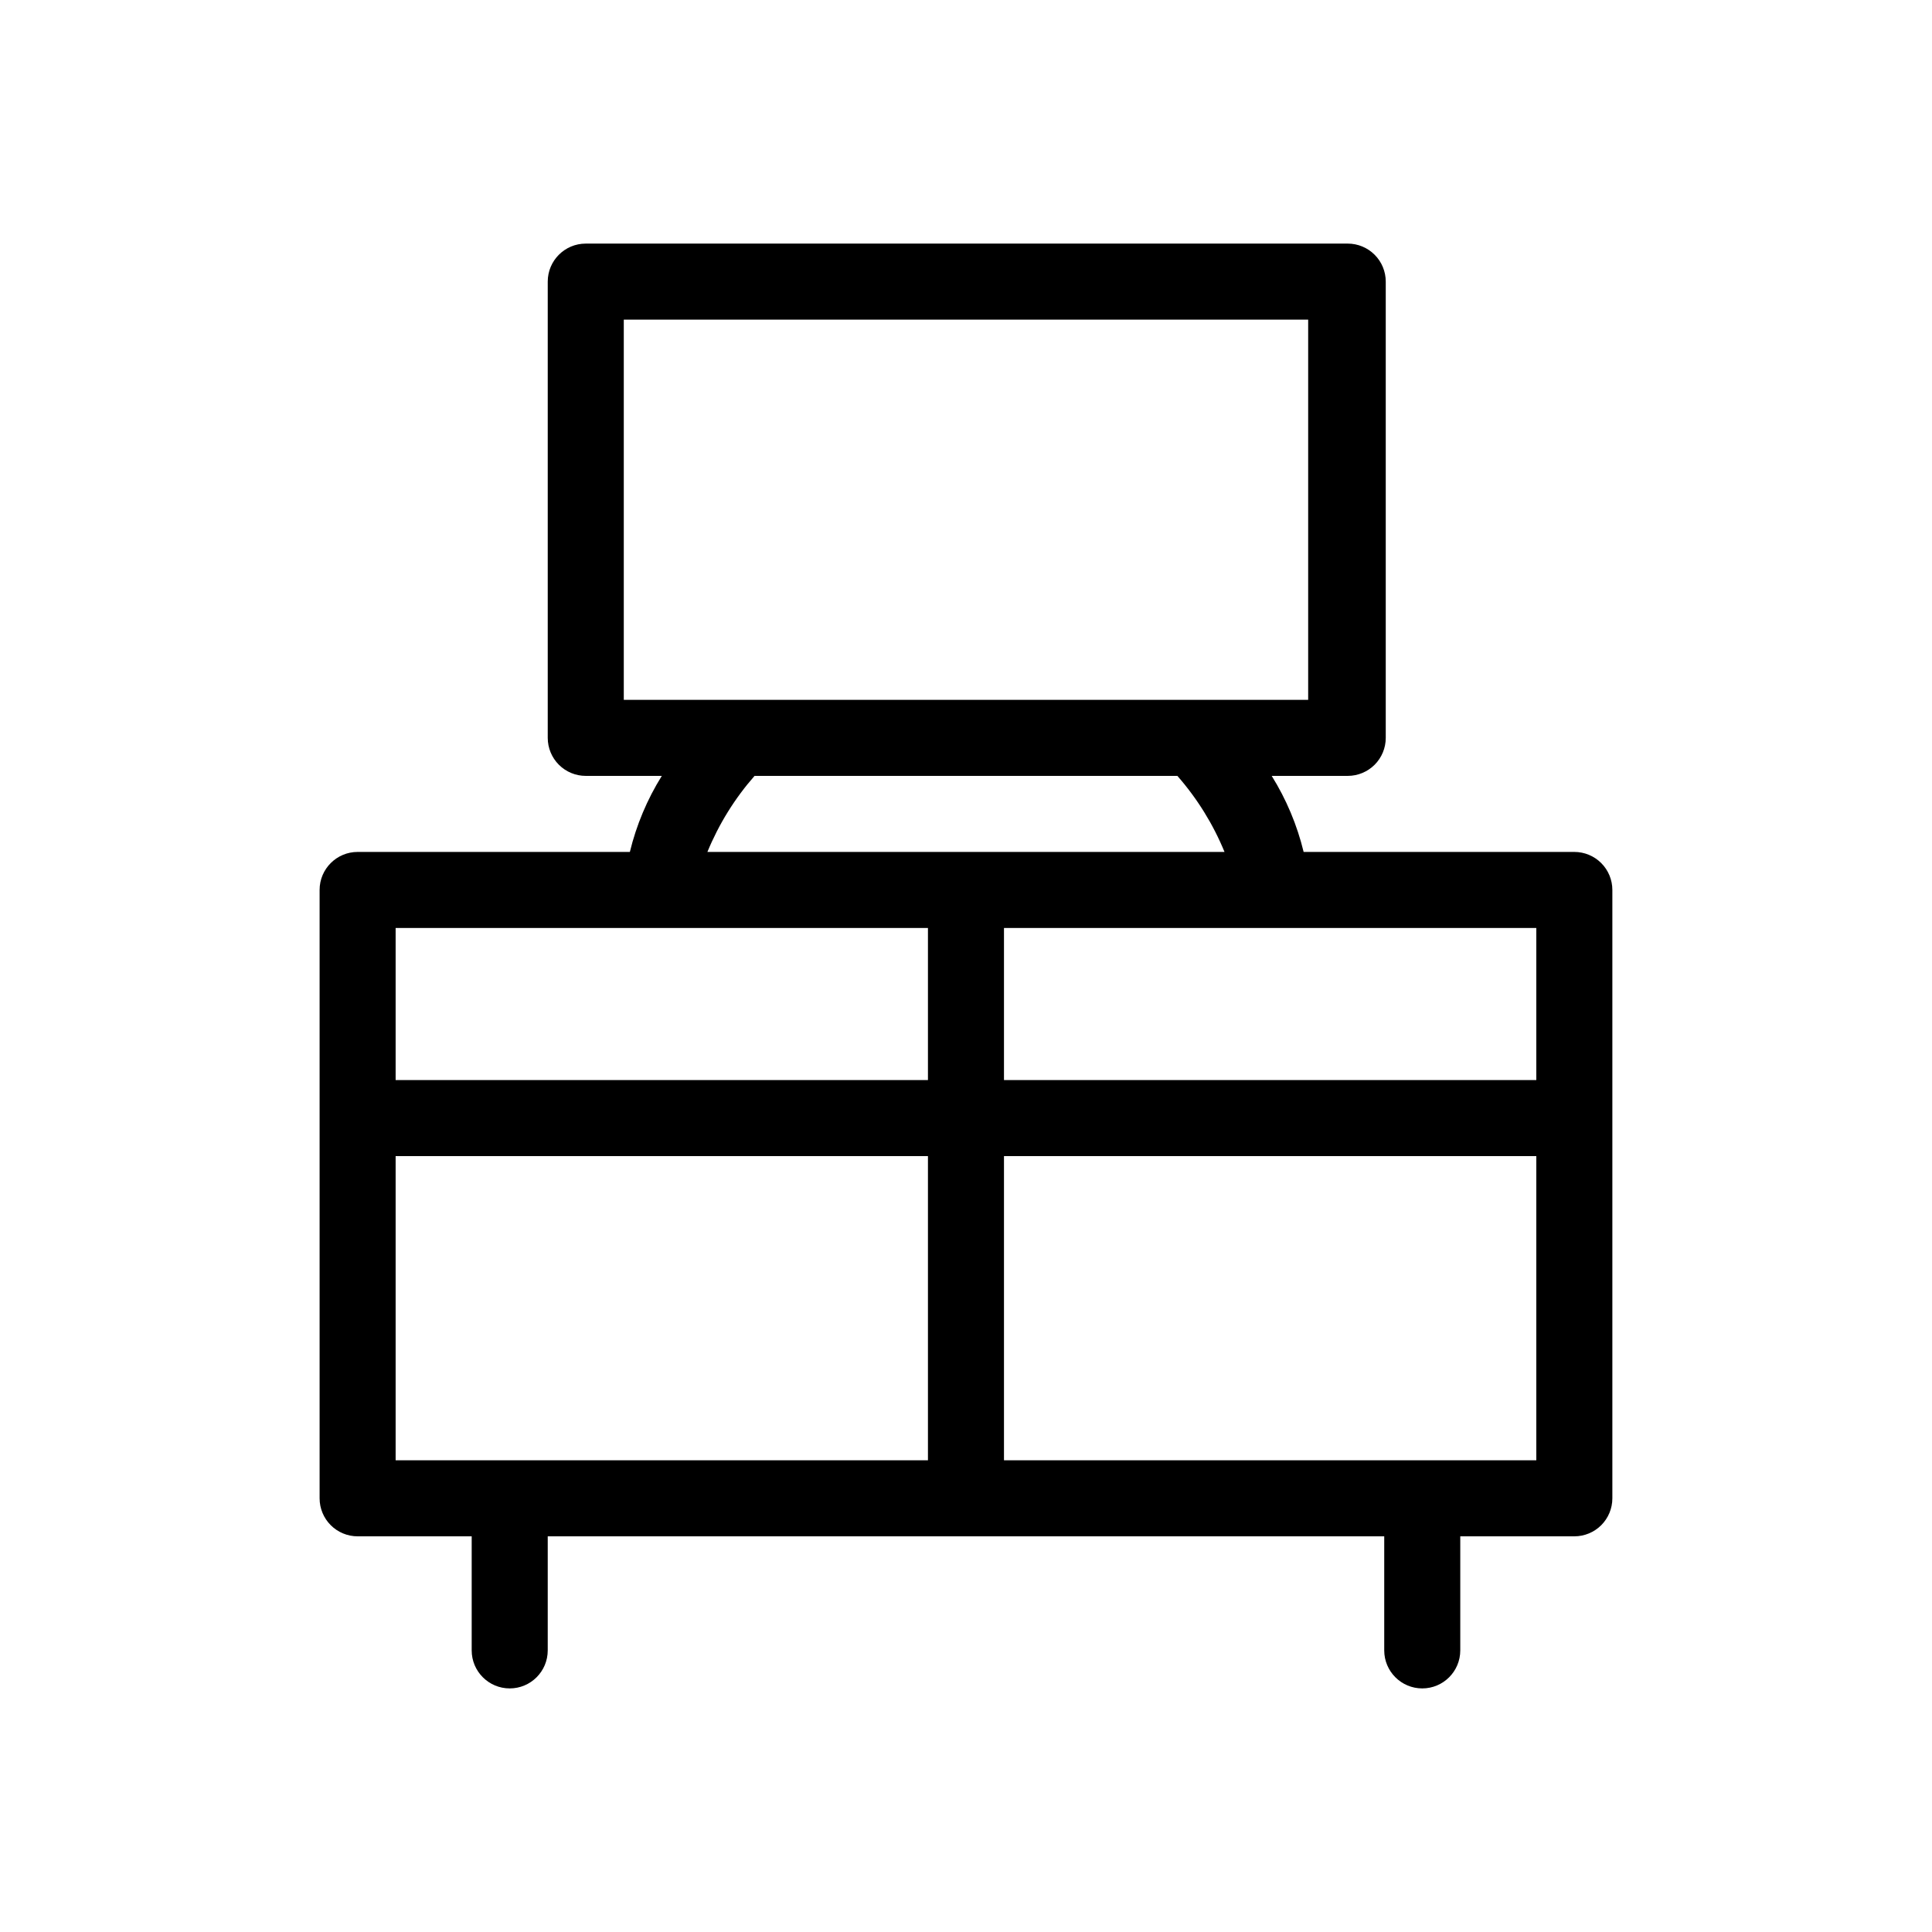
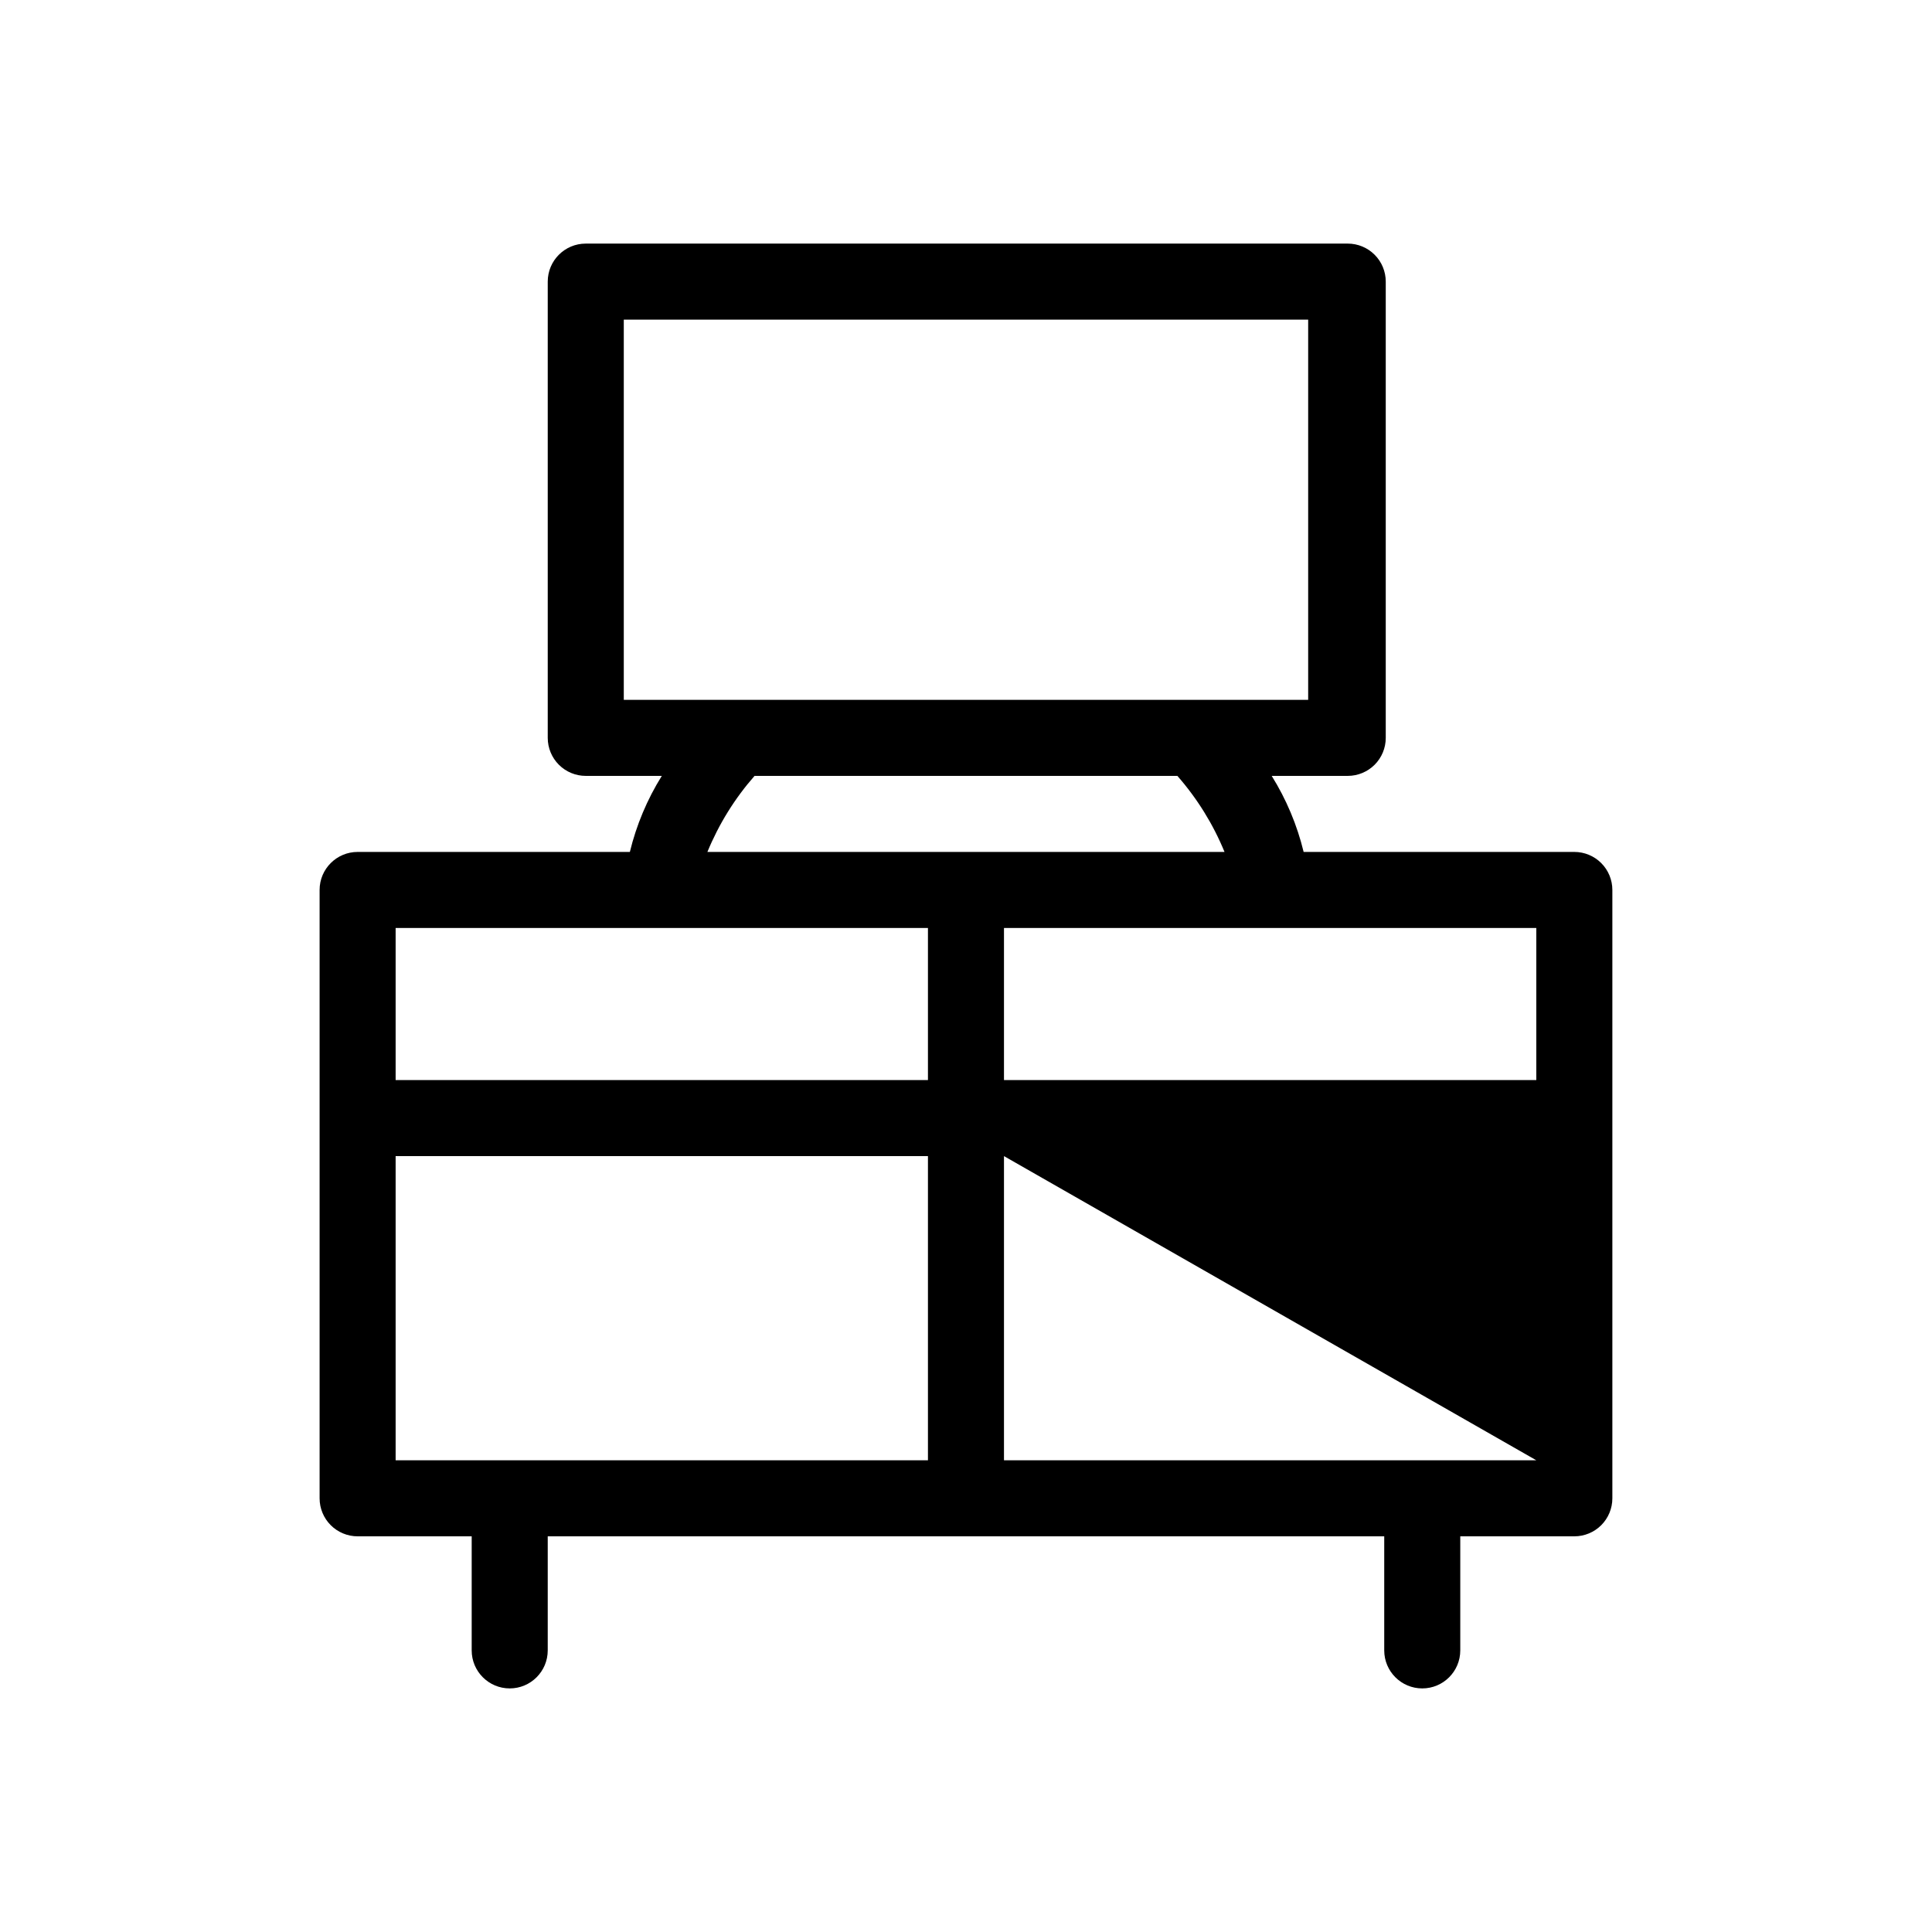
<svg xmlns="http://www.w3.org/2000/svg" fill="#000000" width="800px" height="800px" version="1.1" viewBox="144 144 512 512">
-   <path d="m561.22 369.77h-71.742c-1.73-7.125-4.586-13.93-8.465-20.152h20.152c2.672 0 5.234-1.062 7.125-2.949 1.891-1.891 2.949-4.453 2.949-7.125v-120.91c0-2.676-1.059-5.238-2.949-7.125-1.891-1.891-4.453-2.953-7.125-2.953h-201.93c-5.566 0-10.078 4.512-10.078 10.078v120.91c0 2.672 1.062 5.234 2.953 7.125 1.887 1.887 4.449 2.949 7.125 2.949h20.152c-3.879 6.223-6.738 13.027-8.465 20.152h-72.145c-5.566 0-10.078 4.512-10.078 10.078v161.22c0 2.672 1.062 5.234 2.953 7.125 1.887 1.887 4.449 2.949 7.125 2.949h30.227v30.23c0 5.562 4.512 10.074 10.078 10.074 5.562 0 10.074-4.512 10.074-10.074v-30.23h221.68v30.23c0 5.562 4.512 10.074 10.078 10.074 5.562 0 10.074-4.512 10.074-10.074v-30.23h30.23c2.672 0 5.234-1.062 7.125-2.949 1.887-1.891 2.949-4.453 2.949-7.125v-161.22c0-2.676-1.062-5.238-2.949-7.125-1.891-1.891-4.453-2.953-7.125-2.953zm-251.91-40.305v-100.76h181.37v100.76zm159.2 40.305h-137.04c3.023-7.363 7.242-14.172 12.496-20.152h112.05c5.25 5.981 9.473 12.789 12.492 20.152zm-78.594 161.22h-141.07v-80.609h141.07zm0-100.76h-141.07v-40.305h141.07zm161.22 100.76h-141.07v-80.609h141.07zm0-100.76h-141.07v-40.305h141.07z" />
+   <path d="m561.22 369.77h-71.742c-1.73-7.125-4.586-13.93-8.465-20.152h20.152c2.672 0 5.234-1.062 7.125-2.949 1.891-1.891 2.949-4.453 2.949-7.125v-120.91c0-2.676-1.059-5.238-2.949-7.125-1.891-1.891-4.453-2.953-7.125-2.953h-201.93c-5.566 0-10.078 4.512-10.078 10.078v120.91c0 2.672 1.062 5.234 2.953 7.125 1.887 1.887 4.449 2.949 7.125 2.949h20.152c-3.879 6.223-6.738 13.027-8.465 20.152h-72.145c-5.566 0-10.078 4.512-10.078 10.078v161.22c0 2.672 1.062 5.234 2.953 7.125 1.887 1.887 4.449 2.949 7.125 2.949h30.227v30.23c0 5.562 4.512 10.074 10.078 10.074 5.562 0 10.074-4.512 10.074-10.074v-30.23h221.68v30.23c0 5.562 4.512 10.074 10.078 10.074 5.562 0 10.074-4.512 10.074-10.074v-30.23h30.23c2.672 0 5.234-1.062 7.125-2.949 1.887-1.891 2.949-4.453 2.949-7.125v-161.22c0-2.676-1.062-5.238-2.949-7.125-1.891-1.891-4.453-2.953-7.125-2.953zm-251.91-40.305v-100.76h181.37v100.76zm159.2 40.305h-137.04c3.023-7.363 7.242-14.172 12.496-20.152h112.05c5.25 5.981 9.473 12.789 12.492 20.152zm-78.594 161.22h-141.07v-80.609h141.07zm0-100.76h-141.07v-40.305h141.07zm161.22 100.76h-141.07v-80.609zm0-100.76h-141.07v-40.305h141.07z" />
</svg>